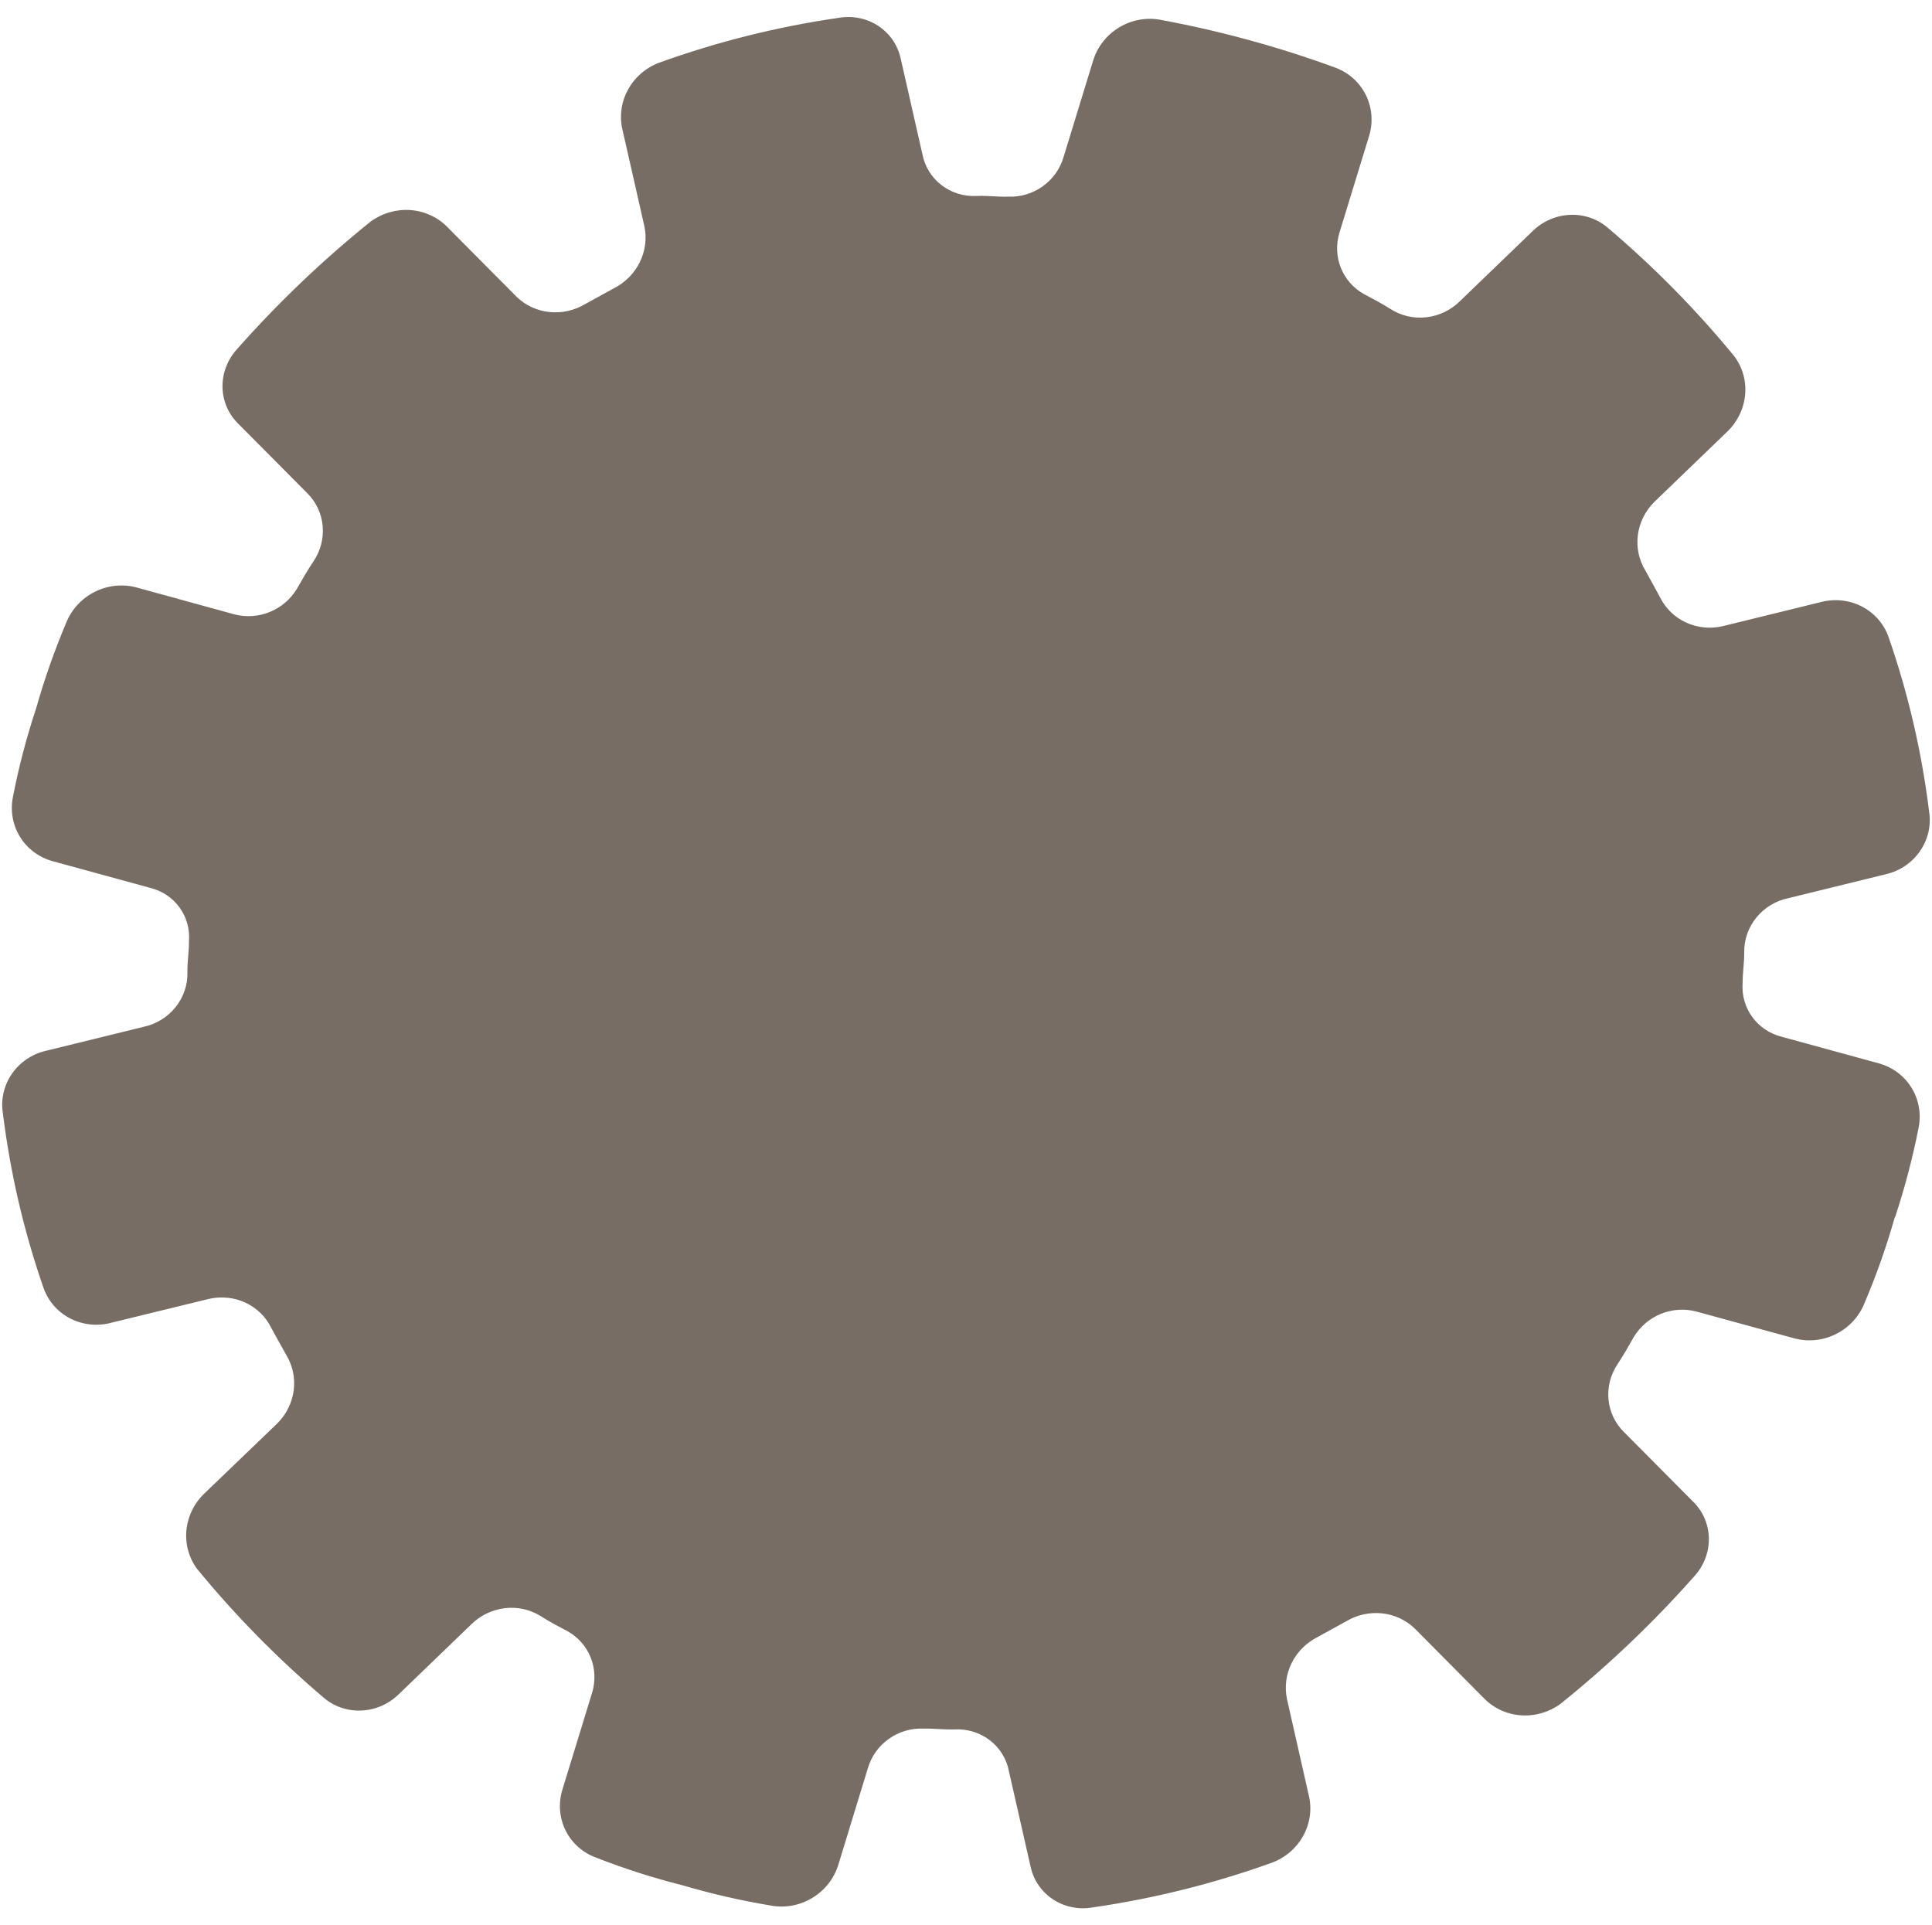
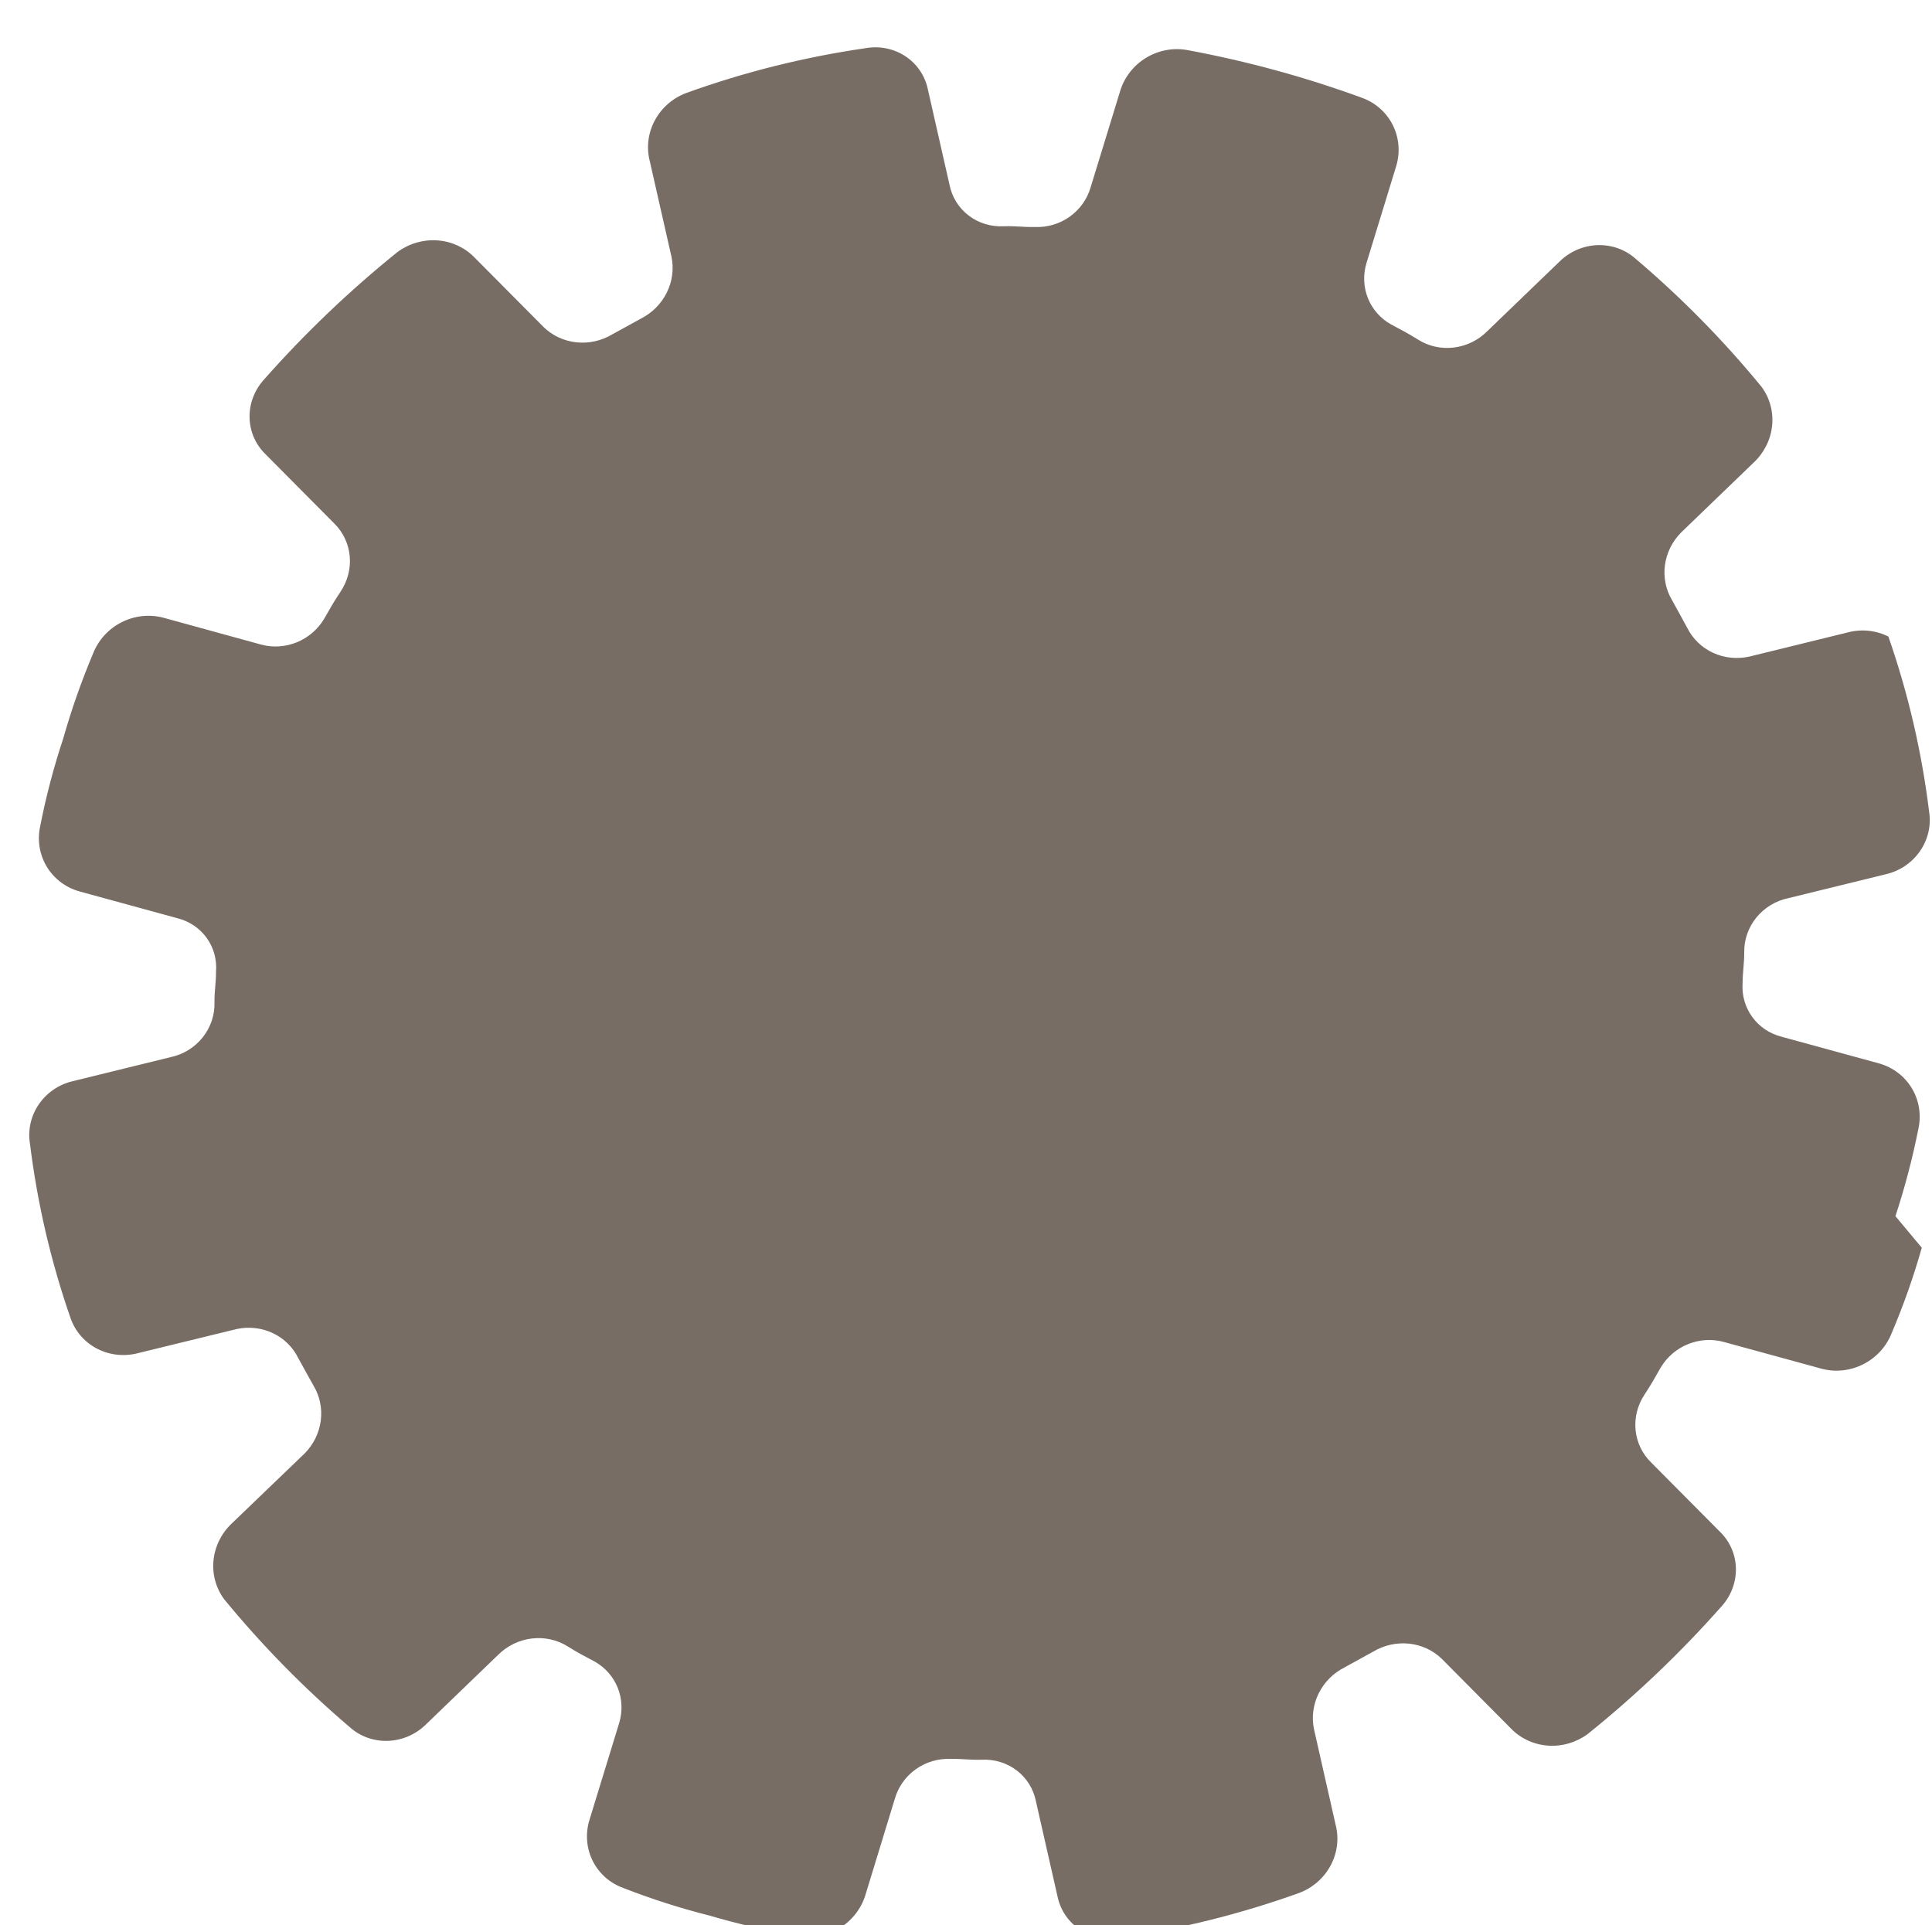
<svg xmlns="http://www.w3.org/2000/svg" version="1.1" id="图层_1" x="0px" y="0px" width="289px" height="288px" viewBox="0.413 -1.928 289 288" enable-background="new 0.413 -1.928 289 288" xml:space="preserve">
-   <path fill="#776D64" d="M283.943,179.998c1.412-4.294,2.559-8.661,3.436-13.079c0.453-2.083,0.105-4.237-0.975-6.043  c-1.081-1.806-2.818-3.13-4.87-3.718l-14.668-4.014c-1.765-0.459-3.302-1.502-4.353-2.959c-1.053-1.455-1.559-3.234-1.433-5.041  c0.012-1.771,0.244-2.798,0.246-4.611c-0.036-1.881,0.61-3.73,1.823-5.217c1.215-1.486,2.914-2.513,4.798-2.895l14.633-3.591  c2.058-0.488,3.868-1.729,5.058-3.467c1.191-1.739,1.672-3.843,1.342-5.881c-1.097-8.938-3.139-17.716-6.092-26.191  c-0.716-1.969-2.158-3.585-4.047-4.534c-1.888-0.948-4.086-1.16-6.164-0.594l-14.633,3.592c-1.838,0.411-3.747,0.213-5.428-0.563  c-1.68-0.776-3.037-2.085-3.858-3.724c-0.749-1.379-1.498-2.758-2.262-4.125c-0.942-1.571-1.323-3.419-1.08-5.256  c0.242-1.836,1.094-3.558,2.422-4.896l10.858-10.462c1.561-1.463,2.539-3.423,2.753-5.512c0.214-2.088-0.353-4.162-1.593-5.832  c-5.685-6.933-11.99-13.343-18.847-19.158c-1.542-1.371-3.575-2.094-5.681-2.019c-2.105,0.074-4.124,0.94-5.639,2.419  l-10.857,10.462c-1.35,1.354-3.122,2.216-5.016,2.44s-3.789-0.204-5.365-1.211c-1.486-0.931-2.454-1.423-4.02-2.261  c-1.572-0.881-2.785-2.262-3.449-3.923c-0.662-1.661-0.736-3.507-0.211-5.245l4.461-14.55c0.603-2.052,0.412-4.232-0.536-6.113  s-2.585-3.327-4.589-4.056c-8.457-3.094-17.182-5.479-26.08-7.132c-2.105-0.397-4.305,0-6.17,1.112  c-1.862,1.112-3.254,2.86-3.9,4.899l-4.461,14.55c-0.516,1.75-1.62,3.288-3.129,4.36c-1.51,1.072-3.331,1.612-5.165,1.531  c-1.785,0.049-2.835-0.167-4.664-0.106c-1.916,0.104-3.79-0.466-5.283-1.611s-2.509-2.787-2.864-4.632l-3.252-14.33  c-0.441-2.014-1.654-3.764-3.391-4.892c-1.734-1.127-3.861-1.545-5.939-1.168c-9.117,1.319-18.095,3.563-26.788,6.697  c-2.017,0.755-3.694,2.216-4.704,4.099c-1.01,1.882-1.279,4.049-0.758,6.077l3.252,14.331c0.374,1.8,0.125,3.687-0.708,5.363  c-0.833,1.676-2.2,3.046-3.89,3.895l-4.25,2.335c-1.619,0.971-3.506,1.394-5.363,1.2c-1.859-0.194-3.583-0.992-4.901-2.269  l-10.347-10.42c-1.449-1.495-3.414-2.405-5.529-2.561c-2.115-0.156-4.236,0.453-5.967,1.714  c-7.191,5.792-13.874,12.173-19.974,19.073c-1.427,1.557-2.209,3.576-2.186,5.645c0.023,2.069,0.851,4.03,2.313,5.48l10.347,10.42  c1.336,1.314,2.158,3.055,2.325,4.927c0.166,1.873-0.333,3.761-1.411,5.344c-1,1.501-1.524,2.44-2.416,4.003  c-0.936,1.576-2.372,2.812-4.081,3.511c-1.708,0.699-3.591,0.821-5.346,0.346l-14.652-4.027c-2.069-0.54-4.29-0.295-6.226,0.688  c-1.936,0.983-3.448,2.632-4.24,4.625c-1.762,4.175-3.262,8.447-4.493,12.792c-1.424,4.29-2.572,8.658-3.435,13.078  c-0.458,2.084-0.113,4.241,0.969,6.047c1.082,1.806,2.821,3.131,4.876,3.714l14.667,4.014c1.777,0.439,3.326,1.478,4.382,2.938  c1.056,1.46,1.552,3.25,1.403,5.063c0.003,1.757-0.244,2.796-0.23,4.597c0.056,1.884-0.573,3.744-1.775,5.244  c-1.202,1.502-2.897,2.545-4.781,2.941l-14.633,3.592c-2.062,0.477-3.879,1.711-5.074,3.449s-1.675,3.846-1.34,5.883  c1.102,8.944,3.148,17.728,6.105,26.207c0.711,1.969,2.151,3.586,4.039,4.531c1.887,0.947,4.084,1.154,6.159,0.581l14.646-3.576  c1.833-0.387,3.729-0.168,5.393,0.621c1.664,0.79,3,2.106,3.801,3.744c0.749,1.379,1.513,2.745,2.277,4.112  c0.943,1.57,1.323,3.418,1.08,5.256c-0.243,1.836-1.094,3.558-2.422,4.896l-10.871,10.446c-1.557,1.465-2.533,3.425-2.747,5.513  c-0.213,2.086,0.351,4.159,1.586,5.83c5.691,6.936,11.996,13.354,18.845,19.186c1.543,1.365,3.575,2.084,5.678,2.006  c2.103-0.077,4.117-0.943,5.629-2.42l10.857-10.463c1.356-1.346,3.13-2.203,5.022-2.43c1.893-0.226,3.79,0.194,5.373,1.188  c1.499,0.946,2.468,1.438,4.021,2.261c1.574,0.883,2.791,2.266,3.456,3.93s0.741,3.512,0.217,5.254l-4.462,14.549  c-0.617,2.05-0.436,4.232,0.513,6.115c0.947,1.881,2.591,3.323,4.601,4.039c4.193,1.639,8.495,3.015,12.877,4.119  c4.322,1.273,8.727,2.283,13.187,3.027c2.108,0.395,4.313-0.003,6.179-1.118c1.866-1.114,3.26-2.864,3.908-4.907l4.445-14.535  c0.513-1.75,1.613-3.291,3.119-4.365c1.508-1.074,3.328-1.618,5.162-1.541c1.797-0.035,2.834,0.166,4.676,0.121  c1.912-0.103,3.781,0.469,5.271,1.609c1.491,1.141,2.506,2.779,2.863,4.618l3.252,14.331c0.441,2.014,1.654,3.764,3.391,4.891  s3.862,1.545,5.94,1.17c9.11-1.319,18.082-3.56,26.772-6.685c2.021-0.753,3.705-2.215,4.719-4.101  c1.013-1.885,1.283-4.058,0.758-6.09l-3.239-14.314c-0.375-1.796-0.128-3.68,0.702-5.354c0.829-1.675,2.195-3.043,3.88-3.891  l4.267-2.35c1.615-0.969,3.498-1.391,5.354-1.2c1.854,0.19,3.578,0.983,4.897,2.256l10.359,10.435  c1.445,1.498,3.41,2.408,5.525,2.562s4.234-0.461,5.958-1.728c7.194-5.787,13.882-12.164,19.985-19.06  c1.428-1.556,2.211-3.576,2.187-5.644c-0.022-2.069-0.851-4.03-2.312-5.48l-10.348-10.421c-1.339-1.296-2.169-3.021-2.35-4.881  c-0.18-1.86,0.3-3.741,1.359-5.324c0.984-1.487,1.51-2.455,2.402-4.019c0.938-1.572,2.374-2.805,4.083-3.498  c1.708-0.694,3.589-0.811,5.341-0.33l14.668,4.014c2.069,0.545,4.292,0.3,6.227-0.688c1.937-0.985,3.445-2.643,4.227-4.641  c1.773-4.167,3.279-8.436,4.506-12.777" />
+   <path fill="#776D64" d="M283.943,179.998c1.412-4.294,2.559-8.661,3.436-13.079c0.453-2.083,0.105-4.237-0.975-6.043  c-1.081-1.806-2.818-3.13-4.87-3.718l-14.668-4.014c-1.765-0.459-3.302-1.502-4.353-2.959c-1.053-1.455-1.559-3.234-1.433-5.041  c0.012-1.771,0.244-2.798,0.246-4.611c-0.036-1.881,0.61-3.73,1.823-5.217c1.215-1.486,2.914-2.513,4.798-2.895l14.633-3.591  c2.058-0.488,3.868-1.729,5.058-3.467c1.191-1.739,1.672-3.843,1.342-5.881c-1.097-8.938-3.139-17.716-6.092-26.191  c-1.888-0.948-4.086-1.16-6.164-0.594l-14.633,3.592c-1.838,0.411-3.747,0.213-5.428-0.563  c-1.68-0.776-3.037-2.085-3.858-3.724c-0.749-1.379-1.498-2.758-2.262-4.125c-0.942-1.571-1.323-3.419-1.08-5.256  c0.242-1.836,1.094-3.558,2.422-4.896l10.858-10.462c1.561-1.463,2.539-3.423,2.753-5.512c0.214-2.088-0.353-4.162-1.593-5.832  c-5.685-6.933-11.99-13.343-18.847-19.158c-1.542-1.371-3.575-2.094-5.681-2.019c-2.105,0.074-4.124,0.94-5.639,2.419  l-10.857,10.462c-1.35,1.354-3.122,2.216-5.016,2.44s-3.789-0.204-5.365-1.211c-1.486-0.931-2.454-1.423-4.02-2.261  c-1.572-0.881-2.785-2.262-3.449-3.923c-0.662-1.661-0.736-3.507-0.211-5.245l4.461-14.55c0.603-2.052,0.412-4.232-0.536-6.113  s-2.585-3.327-4.589-4.056c-8.457-3.094-17.182-5.479-26.08-7.132c-2.105-0.397-4.305,0-6.17,1.112  c-1.862,1.112-3.254,2.86-3.9,4.899l-4.461,14.55c-0.516,1.75-1.62,3.288-3.129,4.36c-1.51,1.072-3.331,1.612-5.165,1.531  c-1.785,0.049-2.835-0.167-4.664-0.106c-1.916,0.104-3.79-0.466-5.283-1.611s-2.509-2.787-2.864-4.632l-3.252-14.33  c-0.441-2.014-1.654-3.764-3.391-4.892c-1.734-1.127-3.861-1.545-5.939-1.168c-9.117,1.319-18.095,3.563-26.788,6.697  c-2.017,0.755-3.694,2.216-4.704,4.099c-1.01,1.882-1.279,4.049-0.758,6.077l3.252,14.331c0.374,1.8,0.125,3.687-0.708,5.363  c-0.833,1.676-2.2,3.046-3.89,3.895l-4.25,2.335c-1.619,0.971-3.506,1.394-5.363,1.2c-1.859-0.194-3.583-0.992-4.901-2.269  l-10.347-10.42c-1.449-1.495-3.414-2.405-5.529-2.561c-2.115-0.156-4.236,0.453-5.967,1.714  c-7.191,5.792-13.874,12.173-19.974,19.073c-1.427,1.557-2.209,3.576-2.186,5.645c0.023,2.069,0.851,4.03,2.313,5.48l10.347,10.42  c1.336,1.314,2.158,3.055,2.325,4.927c0.166,1.873-0.333,3.761-1.411,5.344c-1,1.501-1.524,2.44-2.416,4.003  c-0.936,1.576-2.372,2.812-4.081,3.511c-1.708,0.699-3.591,0.821-5.346,0.346l-14.652-4.027c-2.069-0.54-4.29-0.295-6.226,0.688  c-1.936,0.983-3.448,2.632-4.24,4.625c-1.762,4.175-3.262,8.447-4.493,12.792c-1.424,4.29-2.572,8.658-3.435,13.078  c-0.458,2.084-0.113,4.241,0.969,6.047c1.082,1.806,2.821,3.131,4.876,3.714l14.667,4.014c1.777,0.439,3.326,1.478,4.382,2.938  c1.056,1.46,1.552,3.25,1.403,5.063c0.003,1.757-0.244,2.796-0.23,4.597c0.056,1.884-0.573,3.744-1.775,5.244  c-1.202,1.502-2.897,2.545-4.781,2.941l-14.633,3.592c-2.062,0.477-3.879,1.711-5.074,3.449s-1.675,3.846-1.34,5.883  c1.102,8.944,3.148,17.728,6.105,26.207c0.711,1.969,2.151,3.586,4.039,4.531c1.887,0.947,4.084,1.154,6.159,0.581l14.646-3.576  c1.833-0.387,3.729-0.168,5.393,0.621c1.664,0.79,3,2.106,3.801,3.744c0.749,1.379,1.513,2.745,2.277,4.112  c0.943,1.57,1.323,3.418,1.08,5.256c-0.243,1.836-1.094,3.558-2.422,4.896l-10.871,10.446c-1.557,1.465-2.533,3.425-2.747,5.513  c-0.213,2.086,0.351,4.159,1.586,5.83c5.691,6.936,11.996,13.354,18.845,19.186c1.543,1.365,3.575,2.084,5.678,2.006  c2.103-0.077,4.117-0.943,5.629-2.42l10.857-10.463c1.356-1.346,3.13-2.203,5.022-2.43c1.893-0.226,3.79,0.194,5.373,1.188  c1.499,0.946,2.468,1.438,4.021,2.261c1.574,0.883,2.791,2.266,3.456,3.93s0.741,3.512,0.217,5.254l-4.462,14.549  c-0.617,2.05-0.436,4.232,0.513,6.115c0.947,1.881,2.591,3.323,4.601,4.039c4.193,1.639,8.495,3.015,12.877,4.119  c4.322,1.273,8.727,2.283,13.187,3.027c2.108,0.395,4.313-0.003,6.179-1.118c1.866-1.114,3.26-2.864,3.908-4.907l4.445-14.535  c0.513-1.75,1.613-3.291,3.119-4.365c1.508-1.074,3.328-1.618,5.162-1.541c1.797-0.035,2.834,0.166,4.676,0.121  c1.912-0.103,3.781,0.469,5.271,1.609c1.491,1.141,2.506,2.779,2.863,4.618l3.252,14.331c0.441,2.014,1.654,3.764,3.391,4.891  s3.862,1.545,5.94,1.17c9.11-1.319,18.082-3.56,26.772-6.685c2.021-0.753,3.705-2.215,4.719-4.101  c1.013-1.885,1.283-4.058,0.758-6.09l-3.239-14.314c-0.375-1.796-0.128-3.68,0.702-5.354c0.829-1.675,2.195-3.043,3.88-3.891  l4.267-2.35c1.615-0.969,3.498-1.391,5.354-1.2c1.854,0.19,3.578,0.983,4.897,2.256l10.359,10.435  c1.445,1.498,3.41,2.408,5.525,2.562s4.234-0.461,5.958-1.728c7.194-5.787,13.882-12.164,19.985-19.06  c1.428-1.556,2.211-3.576,2.187-5.644c-0.022-2.069-0.851-4.03-2.312-5.48l-10.348-10.421c-1.339-1.296-2.169-3.021-2.35-4.881  c-0.18-1.86,0.3-3.741,1.359-5.324c0.984-1.487,1.51-2.455,2.402-4.019c0.938-1.572,2.374-2.805,4.083-3.498  c1.708-0.694,3.589-0.811,5.341-0.33l14.668,4.014c2.069,0.545,4.292,0.3,6.227-0.688c1.937-0.985,3.445-2.643,4.227-4.641  c1.773-4.167,3.279-8.436,4.506-12.777" />
</svg>